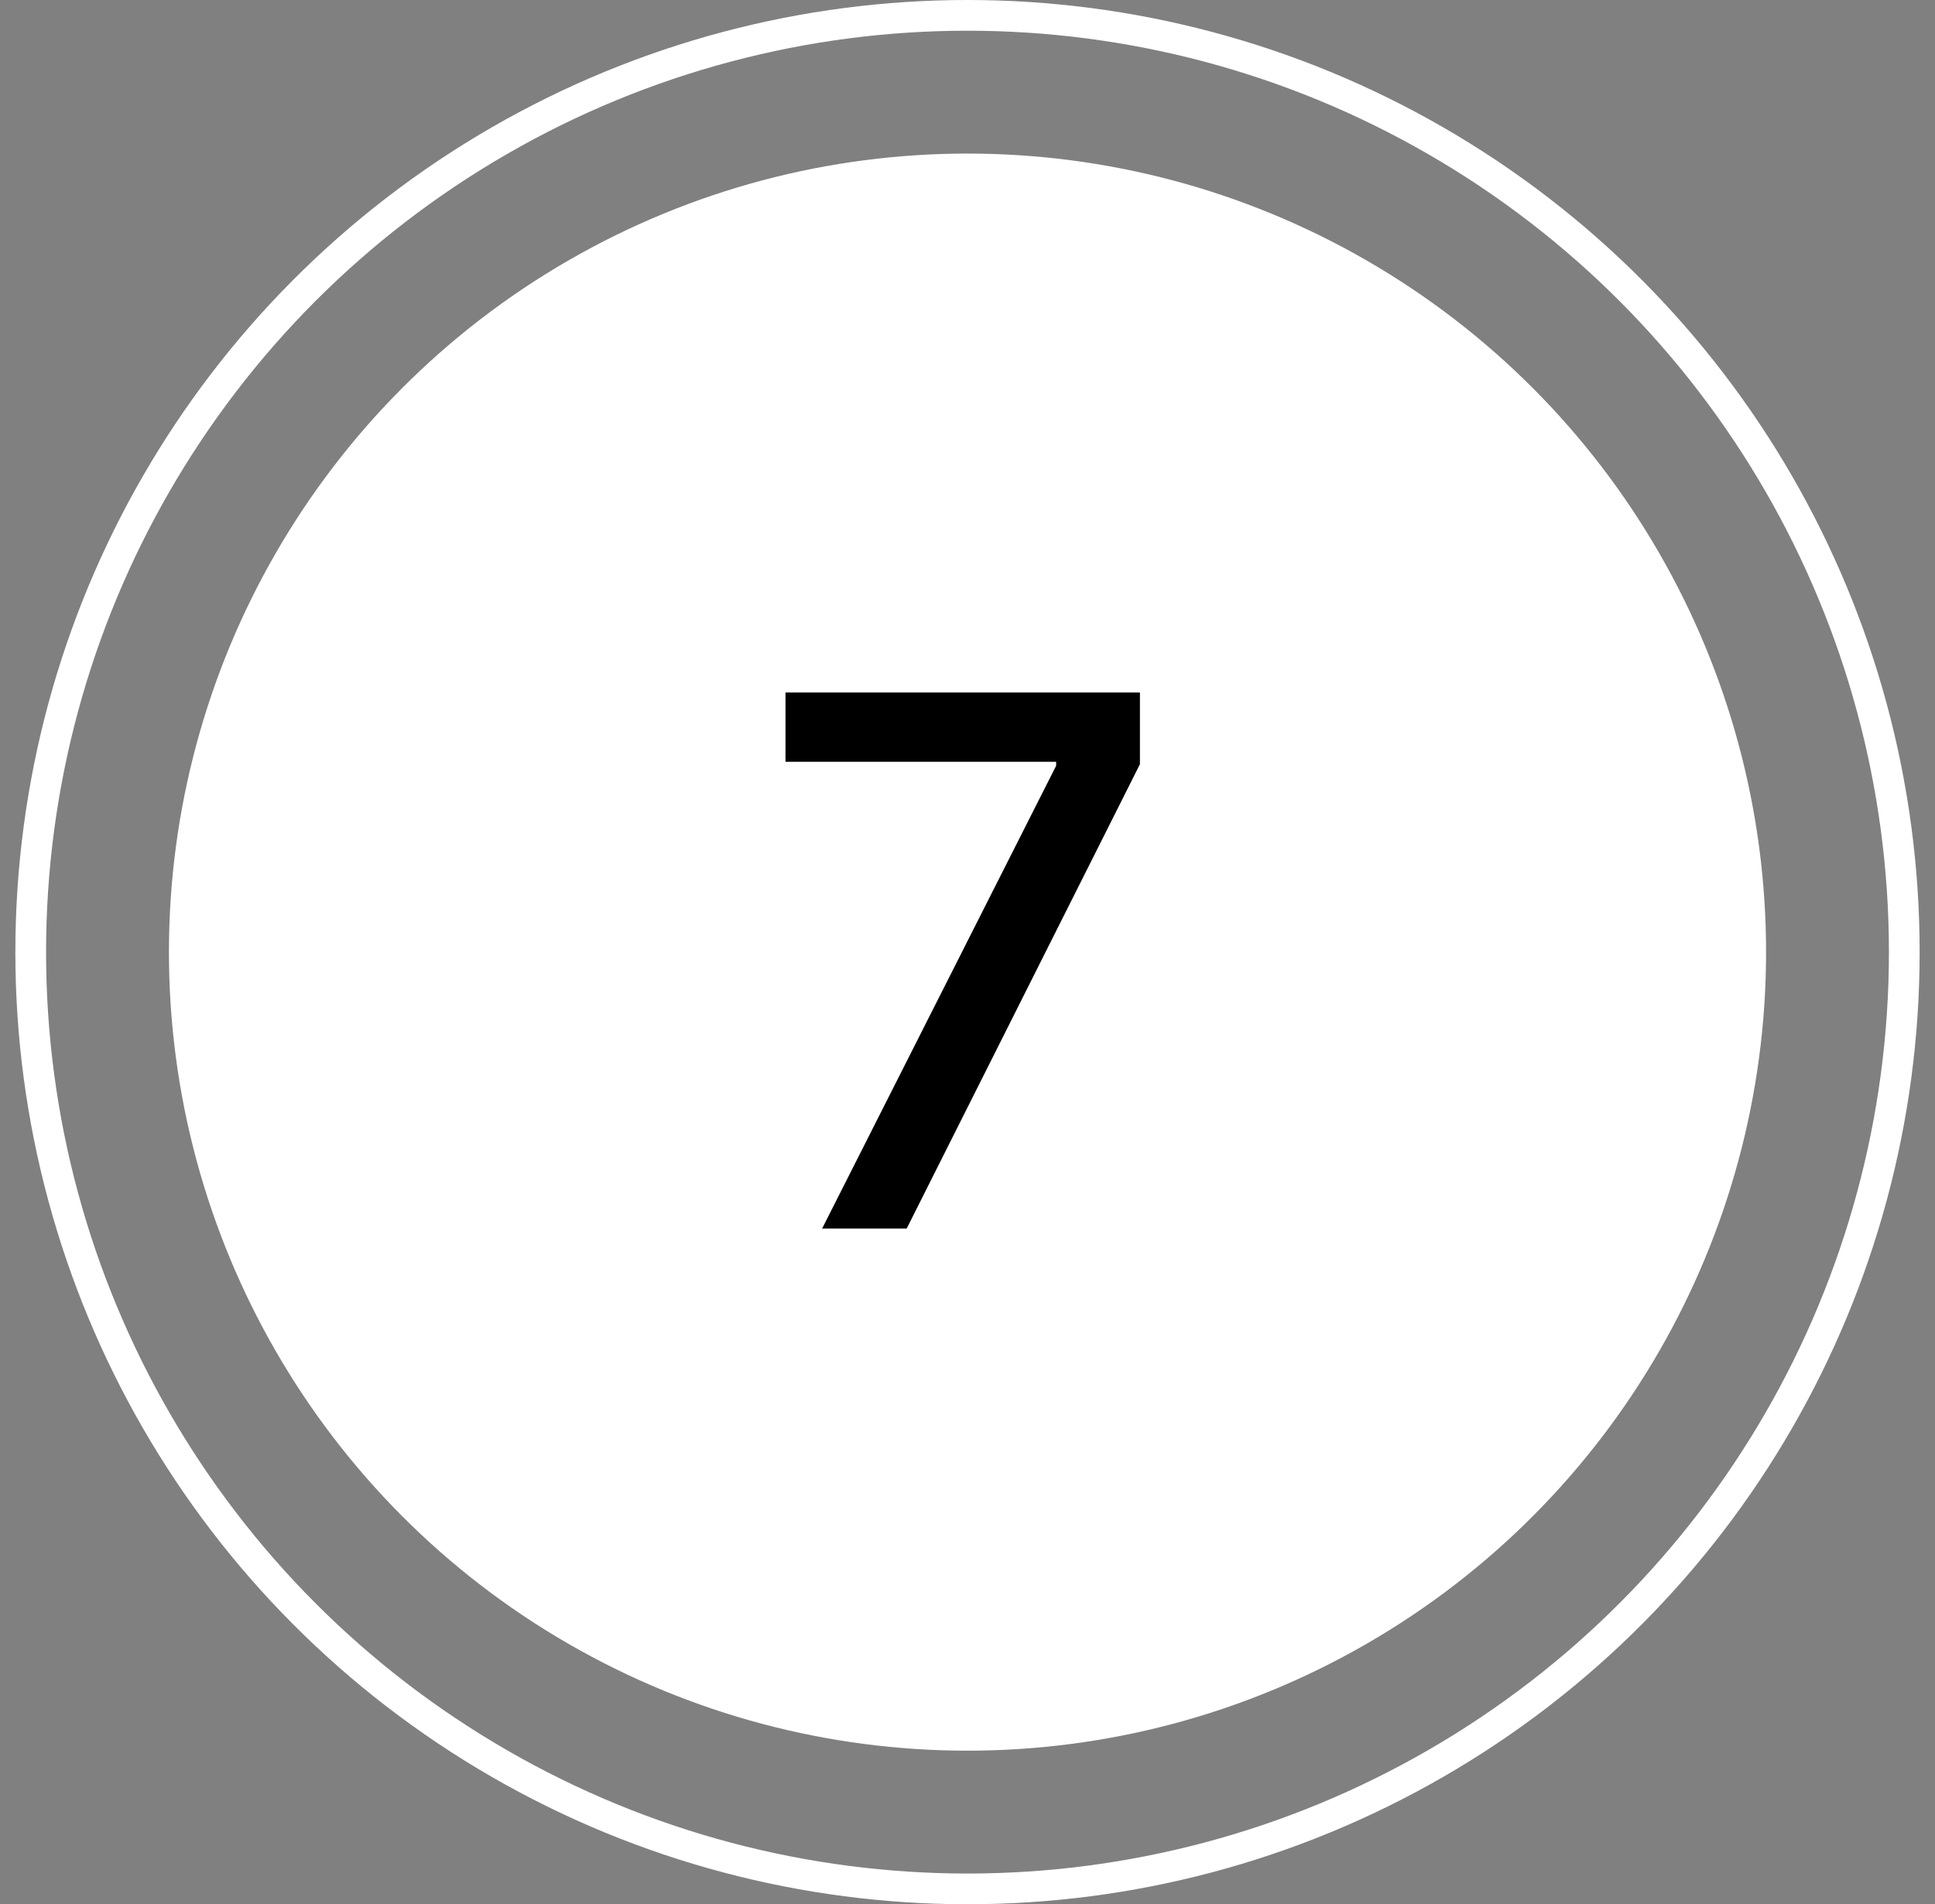
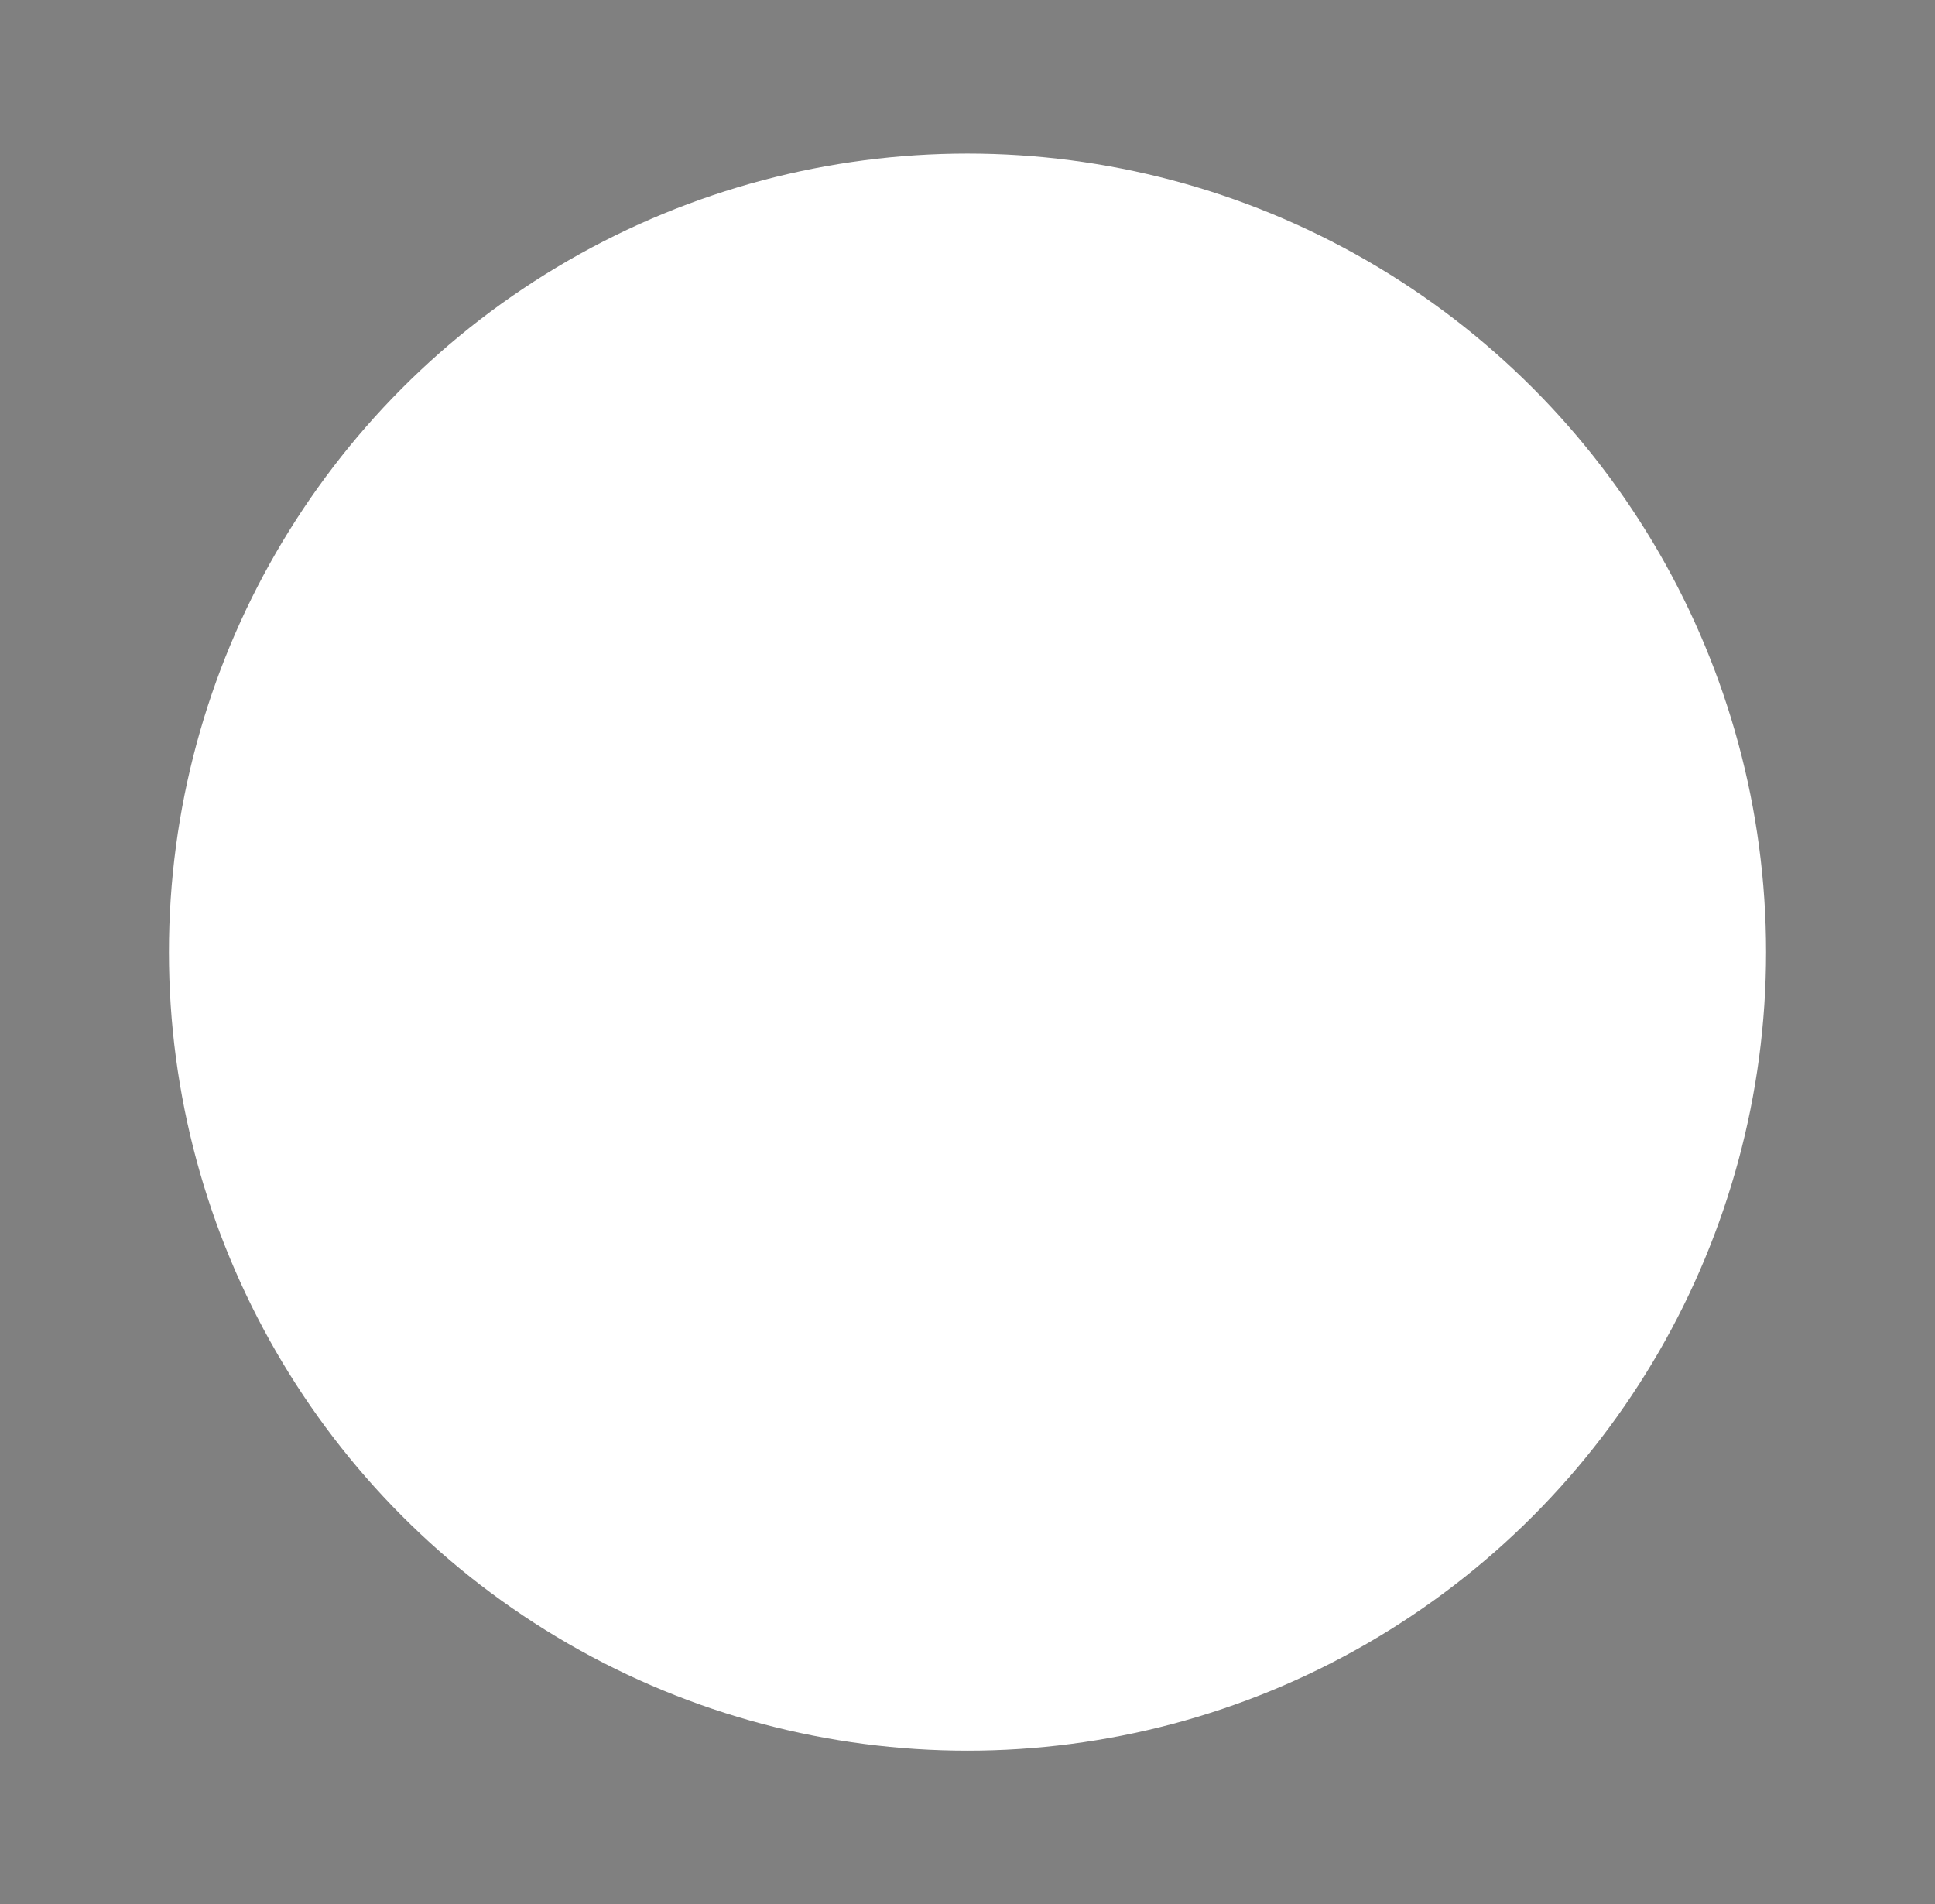
<svg xmlns="http://www.w3.org/2000/svg" width="63" height="62" viewBox="0 0 63 62" fill="none">
  <rect x="0" y="0" width="63" height="62" fill="#808080" stroke="none" />
  <circle cx="31.5" cy="31" r="26" fill="white" />
-   <path d="M26.767 40L34.386 24.932V24.804H25.574V22.546H37.114V24.881L29.52 40H26.767Z" fill="black" />
-   <circle cx="31.5" cy="31" r="30.5" stroke="white" />
</svg>